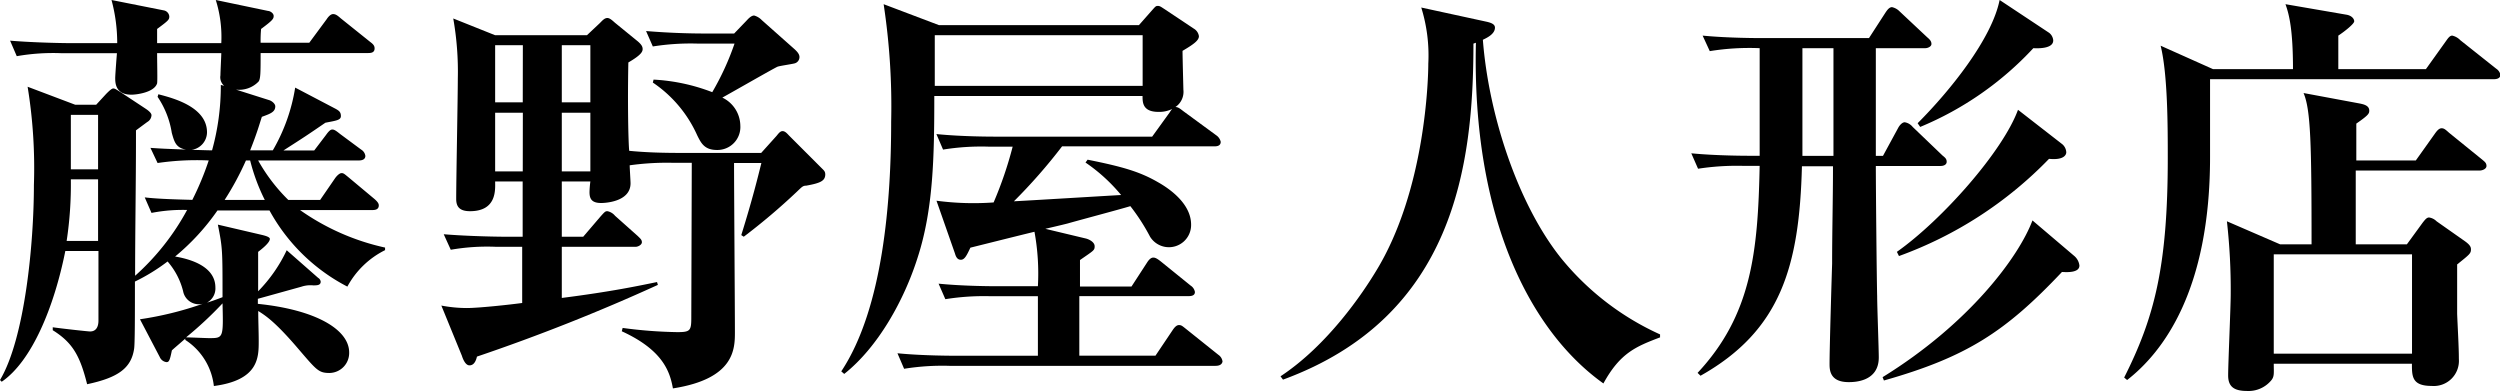
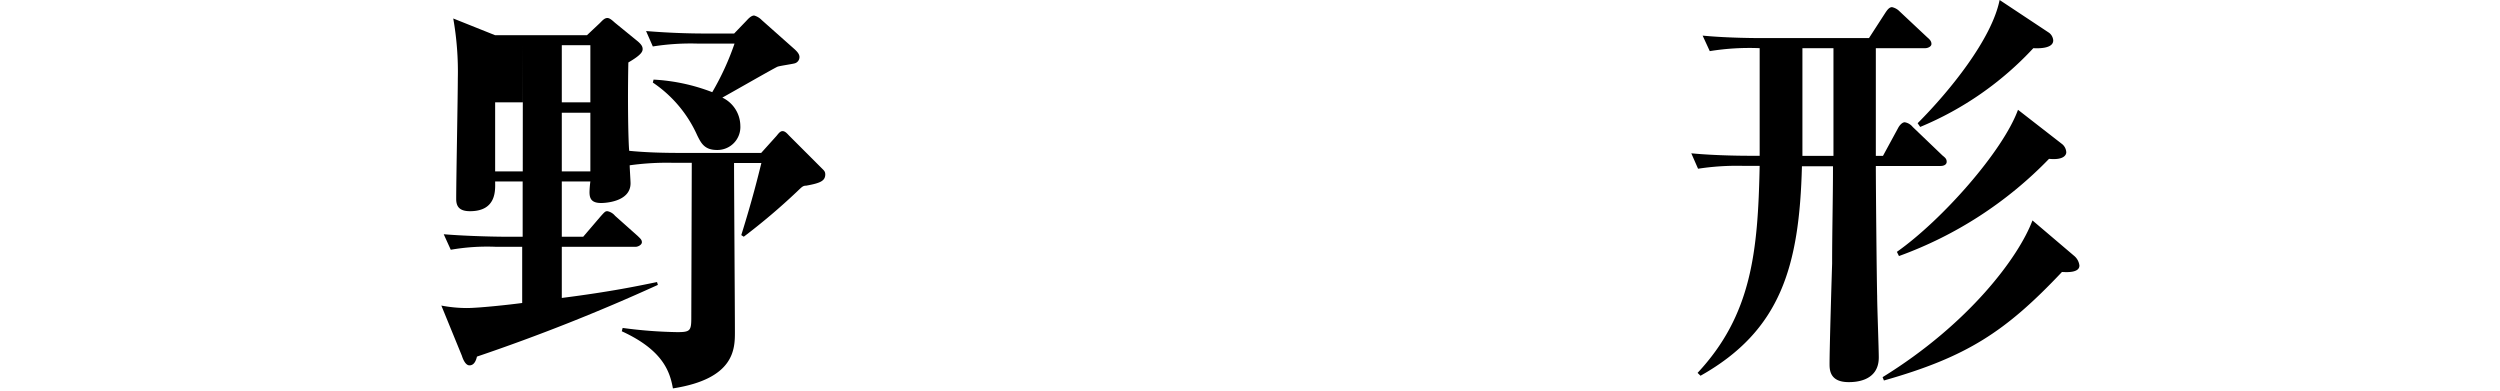
<svg xmlns="http://www.w3.org/2000/svg" viewBox="0 0 262.55 41.06">
  <title>logo</title>
  <g id="レイヤー_2" data-name="レイヤー 2">
    <g id="レイヤー_1-2" data-name="レイヤー 1">
-       <path d="M36.48,30.1a19.57,19.57,0,0,1-8.18-8H22.84a24,24,0,0,1-4.45,4.84c1.85.31,4.23,1.14,4.23,3.25a1.69,1.69,0,0,1-.88,1.59c.35-.09,1.19-.4,1.63-.57,0-5,0-5.15-.49-7.62l4.71,1.1c.18.05.75.18.75.4,0,.4-.84,1.06-1.23,1.36v4.14a15.7,15.7,0,0,0,3-4.31l3.3,2.9a.54.54,0,0,1,.27.4c0,.39-.4.39-.79.39a3,3,0,0,0-1.24.14l-4.57,1.27v.53c6.07.62,9.59,2.69,9.59,5.11a2.1,2.1,0,0,1-2.07,2.15c-1.14,0-1.36-.31-3.25-2.51-2.47-2.9-3.48-3.52-4.23-4,0,1,.05,2.16.05,3.17,0,1.71,0,4.09-4.71,4.71a6.64,6.64,0,0,0-3-4.84v-.14c-.44.4-1.28,1.1-1.41,1.24-.22,1.1-.31,1.23-.57,1.23a.89.89,0,0,1-.7-.53L14.7,33.53a35.16,35.16,0,0,0,6.6-1.63,1.68,1.68,0,0,1-2.07-1.32,7.53,7.53,0,0,0-1.63-3.12,20.05,20.05,0,0,1-3.43,2.11c0,3.52,0,6.65-.09,7.09-.31,2-1.67,3-4.93,3.69C8.41,37.41,7.66,36,5.54,34.68v-.31c.88.13,3.7.44,3.92.44.66,0,.88-.53.88-1.14,0-1.15,0-6.25,0-7.31H6.86C5.68,32.26,3.34,37.93.18,40.09L0,39.91c2.6-4.35,3.56-14.3,3.56-20.46A53.06,53.06,0,0,0,2.9,9.11l5,1.89h2.2l1.05-1.14c.31-.31.58-.57.75-.57s.35.13.84.44l2.59,1.71c.4.27.58.49.58.66a.86.86,0,0,1-.44.71c-.18.13-1,.74-1.19.88v.74c0,4.84-.09,9.69-.09,14.53a25.49,25.49,0,0,0,5.46-6.91,17,17,0,0,0-3.74.31l-.71-1.63c1.41.17,3.57.22,5,.26a30.52,30.52,0,0,0,1.72-4.14,28.25,28.25,0,0,0-5.37.27l-.75-1.59c1.32.09,1.45.09,3.74.18-1.06-.18-1.23-.79-1.5-1.76a9.34,9.34,0,0,0-1.49-3.78l.08-.27c1.54.4,5.11,1.32,5.11,4a1.88,1.88,0,0,1-1.63,1.84c.49,0,1.72.05,2.16.05a25.24,25.24,0,0,0,.92-6.87l.35.09a1.19,1.19,0,0,1-.39-1.1c0-.35.09-2,.09-2.33H16.5c0,1.06.05,2.86,0,3.17-.31,1-2.29,1.19-2.6,1.19C12.1,10,12.1,8.67,12.1,8.19c0-.14.05-1,.18-2.6H6.51a22.07,22.07,0,0,0-4.75.31l-.7-1.63c2.64.22,5.76.26,6.25.26h5A17.35,17.35,0,0,0,11.71,0l5.54,1.1a.71.71,0,0,1,.53.62c0,.35-.09.44-1.28,1.32V4.53h6.74A12.94,12.94,0,0,0,22.66,0l5.5,1.15c.18,0,.58.22.58.53s-.14.48-1.32,1.36a12.84,12.84,0,0,0-.05,1.45h5.11L34.32,2c.14-.22.4-.52.66-.52s.45.13.8.44l3.12,2.5c.31.23.44.4.44.66,0,.44-.35.49-.66.49H27.37c0,2,0,2.73-.22,3a2.83,2.83,0,0,1-2.37.84l3.47,1.1c.31.09.66.39.66.66,0,.61-.57.79-1.41,1.1-.26.79-.48,1.63-1.23,3.52h2.38A19,19,0,0,0,31,9.2l4.27,2.24c.31.18.53.31.53.75s-.53.48-1.63.7c-2,1.37-2.2,1.5-4.4,2.91H33l1.24-1.63c.22-.31.44-.57.66-.57s.44.17.83.48l2.2,1.63a.92.92,0,0,1,.44.66c0,.4-.39.48-.66.48H27.11A18.39,18.39,0,0,0,30.28,21h3.34l1.54-2.24c.18-.27.49-.58.71-.58s.3.09.79.49l2.68,2.24c.35.31.44.49.44.66,0,.44-.39.49-.66.49H31.51A24.65,24.65,0,0,0,40.44,26v.27A9.1,9.1,0,0,0,36.48,30.1ZM10.3,18.83H7.44A39.51,39.51,0,0,1,7,25.3H10.3Zm0-6.77H7.44v5.72H10.3Zm9.24,23.37c.4,0,2.07.08,2.42.08,1.5,0,1.5,0,1.41-3.65A39.45,39.45,0,0,1,19.54,35.43Zm6.73-18.58h-.44A30.42,30.42,0,0,1,23.59,21h4.22A20,20,0,0,1,26.27,16.85Z" />
-       <path d="M84.66,19.5c-.35,0-.44.13-1,.66a66.4,66.4,0,0,1-5.55,4.7l-.26-.17c1.19-3.83,1.72-6,2.11-7.57H77.09c0,2.82.09,15.18.09,17.73,0,1.76,0,4.93-6.51,5.94-.31-1.71-1-4-5.37-6l.09-.35a47.82,47.82,0,0,0,5.72.44c1.36,0,1.49-.13,1.49-1.5l.05-16.28H70.76a28.14,28.14,0,0,0-4.63.26c0,.31.09,1.63.09,1.89,0,2-2.81,2.07-3.08,2.07-1,0-1.23-.44-1.23-1.14A10,10,0,0,1,62,19.06H59v5.8h2.25l1.84-2.15c.44-.49.49-.53.71-.53a1.4,1.4,0,0,1,.79.48l2.38,2.12c.26.26.44.39.44.66s-.4.48-.66.48H59v5.37C64.2,30.63,67.15,30,69,29.62l.09.3a202.67,202.67,0,0,1-19,7.53c-.18.79-.53.92-.79.92-.44,0-.71-.74-.79-1l-2.16-5.28a14.34,14.34,0,0,0,2.68.26c1.24,0,4.49-.35,5.81-.53V25.92H52.1a22.12,22.12,0,0,0-4.76.31L46.6,24.6c2.68.22,5.8.26,6.29.26h2v-5.8H52c0,.79.22,3.12-2.64,3.12-1.1,0-1.45-.48-1.45-1.28,0-2,.17-10.82.17-12.63a32.15,32.15,0,0,0-.48-6.33L52,3.7h9.64L63,2.42c.26-.26.48-.53.79-.53s.7.44.88.57L67,4.36c.35.31.49.52.49.79s-.14.62-1.5,1.41c-.09,4.31,0,8.45.09,9.28,1.85.18,3.65.22,5.5.22h8.36l1.54-1.71c.18-.18.4-.58.7-.58s.53.31.71.49l3.39,3.39c.26.26.39.35.39.7C86.64,19,86.16,19.23,84.66,19.5ZM54.91,4.75H52v6h2.9Zm0,7.09H52V18h2.9ZM62,4.75H59v6h3Zm0,7.09H59V18h3ZM83.47,6.65c-.26.08-1.54.26-1.8.35s-5,2.81-5.81,3.25a3.32,3.32,0,0,1,1.89,2.95,2.41,2.41,0,0,1-2.46,2.55c-1.32,0-1.67-.74-2.07-1.54a13.15,13.15,0,0,0-4.66-5.54l.08-.31A19.94,19.94,0,0,1,74.8,9.68a28.12,28.12,0,0,0,2.34-5.1H73.31a25.21,25.21,0,0,0-4.75.3l-.71-1.62c2.07.17,4.18.26,6.25.26h3L78.37,2.2c.13-.13.48-.57.83-.57a1.77,1.77,0,0,1,.8.48l3.47,3.08c.13.13.49.44.49.79A.68.68,0,0,1,83.47,6.65Z" />
-       <path d="M127.65,38.42H99.71a25.22,25.22,0,0,0-4.76.31l-.7-1.63c2.64.26,5.76.26,6.25.26H109V31.11h-4.93a25.62,25.62,0,0,0-4.79.31l-.71-1.63c2.69.27,5.81.27,6.29.27H109a24.25,24.25,0,0,0-.36-5.72c-1.62.39-6,1.49-6.73,1.67-.39.83-.61,1.27-1,1.27s-.53-.35-.62-.66l-1.94-5.54a29.57,29.57,0,0,0,6,.18,40.31,40.31,0,0,0,2-5.86h-2.56a25.17,25.17,0,0,0-4.75.31l-.7-1.63c2.68.27,5.76.27,6.25.27H121l1.85-2.56a2,2,0,0,1,.26-.35,3.07,3.07,0,0,1-1.45.31c-1.67,0-1.67-1-1.67-1.67H98.12c0,6.29-.09,11.88-1.76,17-1.41,4.44-4.14,9.37-7.7,12.19L88.35,39c4.4-6.64,5.24-17.91,5.24-26.22A71.36,71.36,0,0,0,92.8.44l5.81,2.2h21l1.28-1.45c.44-.49.48-.57.7-.57s.31.08.79.39l3,2a1.1,1.1,0,0,1,.53.79c0,.44-.53.84-1.72,1.54,0,.66.09,4,.09,4.09a1.92,1.92,0,0,1-.84,1.81c.27,0,.44.13.84.44l3.48,2.55a1.13,1.13,0,0,1,.44.66c0,.44-.4.48-.66.48h-16a57.26,57.26,0,0,1-5.06,5.77c1.76-.09,9.64-.57,11.26-.66A18,18,0,0,0,114,17.07l.22-.3c3.7.74,5.5,1.27,7.4,2.37,1.1.62,3.47,2.2,3.47,4.45a2.33,2.33,0,0,1-4.31,1.27,21.16,21.16,0,0,0-2.07-3.21c-1,.31-5.63,1.54-6.55,1.81-.31.08-.66.17-2.38.57l4.18,1c.4.08,1,.39,1,.83s-.09.44-1.54,1.45c0,.44,0,2.38,0,2.78h5.41l1.63-2.51c.22-.35.44-.53.66-.53s.44.13.83.44L125.05,30a1,1,0,0,1,.44.66c0,.4-.39.44-.7.44H113.35c0,.79,0,5.86,0,6.25h8l1.8-2.68c.18-.27.4-.53.66-.53s.35.09.79.44l3.35,2.68a1,1,0,0,1,.44.71C128.31,38.37,127.91,38.42,127.65,38.42ZM120,3.7H98.17c0,.74,0,4.49,0,5.32H120Z" />
-       <path d="M168.39,40.27C160.78,34.85,154.57,23,155,4.49l-.26.09c0,12.76-2,28.69-20,35.29l-.26-.35c5-3.3,8.67-8.8,10-11C149.73,20,150,8.14,150,6.69a16.94,16.94,0,0,0-.74-5.9l6.9,1.5c.36.09.84.22.84.61,0,.71-.92,1.1-1.27,1.28.61,7.88,3.65,17.16,8.14,22.84a28.55,28.55,0,0,0,10.47,8.1v.31C171.83,36.39,170.15,37.05,168.39,40.27Z" />
+       <path d="M84.66,19.5c-.35,0-.44.13-1,.66a66.4,66.4,0,0,1-5.55,4.7l-.26-.17c1.19-3.83,1.72-6,2.11-7.57H77.09c0,2.82.09,15.18.09,17.73,0,1.76,0,4.93-6.51,5.94-.31-1.71-1-4-5.37-6l.09-.35a47.82,47.82,0,0,0,5.72.44c1.36,0,1.49-.13,1.49-1.5l.05-16.28H70.76a28.14,28.14,0,0,0-4.63.26c0,.31.09,1.63.09,1.89,0,2-2.81,2.07-3.08,2.07-1,0-1.23-.44-1.23-1.14A10,10,0,0,1,62,19.06H59v5.8h2.25l1.84-2.15c.44-.49.49-.53.71-.53a1.4,1.4,0,0,1,.79.48l2.38,2.12c.26.26.44.39.44.66s-.4.48-.66.48H59v5.37C64.2,30.63,67.15,30,69,29.62l.09.3a202.67,202.67,0,0,1-19,7.53c-.18.79-.53.92-.79.92-.44,0-.71-.74-.79-1l-2.16-5.28a14.34,14.34,0,0,0,2.68.26c1.24,0,4.49-.35,5.81-.53V25.92H52.1a22.12,22.12,0,0,0-4.76.31L46.6,24.6c2.68.22,5.8.26,6.29.26h2v-5.8H52c0,.79.22,3.12-2.64,3.12-1.1,0-1.45-.48-1.45-1.28,0-2,.17-10.82.17-12.63a32.15,32.15,0,0,0-.48-6.33L52,3.7h9.64L63,2.42c.26-.26.48-.53.79-.53s.7.44.88.57L67,4.36c.35.31.49.52.49.79s-.14.62-1.5,1.41c-.09,4.31,0,8.45.09,9.28,1.85.18,3.65.22,5.5.22h8.36l1.54-1.71c.18-.18.4-.58.7-.58s.53.31.71.49l3.39,3.39c.26.26.39.35.39.7C86.64,19,86.16,19.23,84.66,19.5ZM54.91,4.75H52v6h2.9ZH52V18h2.9ZM62,4.75H59v6h3Zm0,7.09H59V18h3ZM83.47,6.65c-.26.08-1.54.26-1.8.35s-5,2.81-5.81,3.25a3.32,3.32,0,0,1,1.89,2.95,2.41,2.41,0,0,1-2.46,2.55c-1.32,0-1.67-.74-2.07-1.54a13.15,13.15,0,0,0-4.66-5.54l.08-.31A19.94,19.94,0,0,1,74.8,9.68a28.12,28.12,0,0,0,2.34-5.1H73.31a25.21,25.21,0,0,0-4.75.3l-.71-1.62c2.07.17,4.18.26,6.25.26h3L78.37,2.2c.13-.13.48-.57.83-.57a1.77,1.77,0,0,1,.8.48l3.47,3.08c.13.13.49.44.49.79A.68.68,0,0,1,83.47,6.65Z" />
      <path d="M203.81,17.43H197c0,2.2.09,11.75.14,13.68,0,1,.17,5.55.17,6.43,0,2.59-2.64,2.59-3.17,2.59-2,0-2-1.32-2-1.93,0-1.67.22-9,.27-10.52,0-3.34.09-6.91.09-10v-.22h-3.26c-.27,10.47-2.2,17.25-10.65,22l-.31-.3c5.68-6.08,6.34-12.72,6.52-21.74h-1.68a26.86,26.86,0,0,0-4.79.3l-.71-1.62c2.69.26,5.81.26,6.29.26h.89V5.06a26,26,0,0,0-5.24.31l-.75-1.63c2.68.26,5.81.26,6.29.26h11.18l1.76-2.72c.13-.18.35-.53.66-.53a1.59,1.59,0,0,1,.79.44l2.91,2.73c.31.26.44.44.44.7s-.36.44-.66.44H197V16.37h.75l1.63-3c.13-.22.39-.53.66-.53a1.37,1.37,0,0,1,.83.49L204,16.33c.27.22.44.35.44.66S204.12,17.43,203.81,17.43ZM192.55,5.06h-3.26V16.37h3.26Zm24,23.5c-5.94,6.29-10,8.93-18.7,11.4l-.14-.35C206.8,34,212,27,213.45,23.15l4.4,3.74a1.55,1.55,0,0,1,.53,1C218.38,28.65,217.1,28.6,216.53,28.56Zm-1.36-11.88a41.63,41.63,0,0,1-15.76,10.21l-.22-.44c4.75-3.35,11.13-10.56,12.72-14.92l4.58,3.56A1.18,1.18,0,0,1,217,16C217,16.19,216.84,16.85,215.17,16.68ZM213.54,5.06a33.91,33.91,0,0,1-11.88,8.27l-.27-.39C204.78,9.55,209.18,4.09,210,0l5.19,3.44a1.11,1.11,0,0,1,.44.79C215.65,5.06,214.28,5.1,213.54,5.06Z" />
-       <path d="M261.85,8.32H232.1c0,1.32,0,7,0,8.18,0,14-4.93,20.47-8.71,23.41l-.31-.26c3.17-6.29,4.58-11.66,4.58-23.06,0-3.26,0-8.76-.75-11.79l5.5,2.46h8.4c0-4.09-.39-5.72-.79-6.82l6.38,1.1c.58.09.84.44.84.7s-1,1.06-1.67,1.5c0,.48,0,1.94,0,3.52h9.2l2.11-2.95c.22-.31.4-.57.66-.57a1.71,1.71,0,0,1,.84.48l3.78,3a1,1,0,0,1,.44.66C262.55,8.27,262.16,8.32,261.85,8.32Zm-1.45,9.59h-13v7.75h5.37l1.67-2.29c.22-.27.4-.53.66-.53a1.41,1.41,0,0,1,.79.4l3,2.11c.48.35.61.57.61.83,0,.44-.13.53-1.45,1.59,0,.92,0,2.55,0,5.19.05,1.32.18,3.43.18,4.75a2.64,2.64,0,0,1-2.86,2.82c-2.07,0-2.07-1-2.07-2.33H238.79c0,1,.09,1.36-.31,1.8A3.1,3.1,0,0,1,236,41.06c-1.32,0-2-.4-2-1.63s.27-7.22.27-8.54a64.13,64.13,0,0,0-.4-7.65l5.59,2.42h3.3c0-10.57-.09-14.13-.84-15.89l5.9,1.1c.44.09,1,.22,1,.75,0,.31-.09.48-1.36,1.36,0,.35,0,2.6,0,3.87h6.25l2-2.81c.22-.31.44-.57.71-.57s.44.17.79.48l3.48,2.82c.26.22.44.35.44.66S260.71,17.91,260.4,17.91Zm-7.09,8.8H238.79V37.14h14.52Z" />
    </g>
  </g>
</svg>